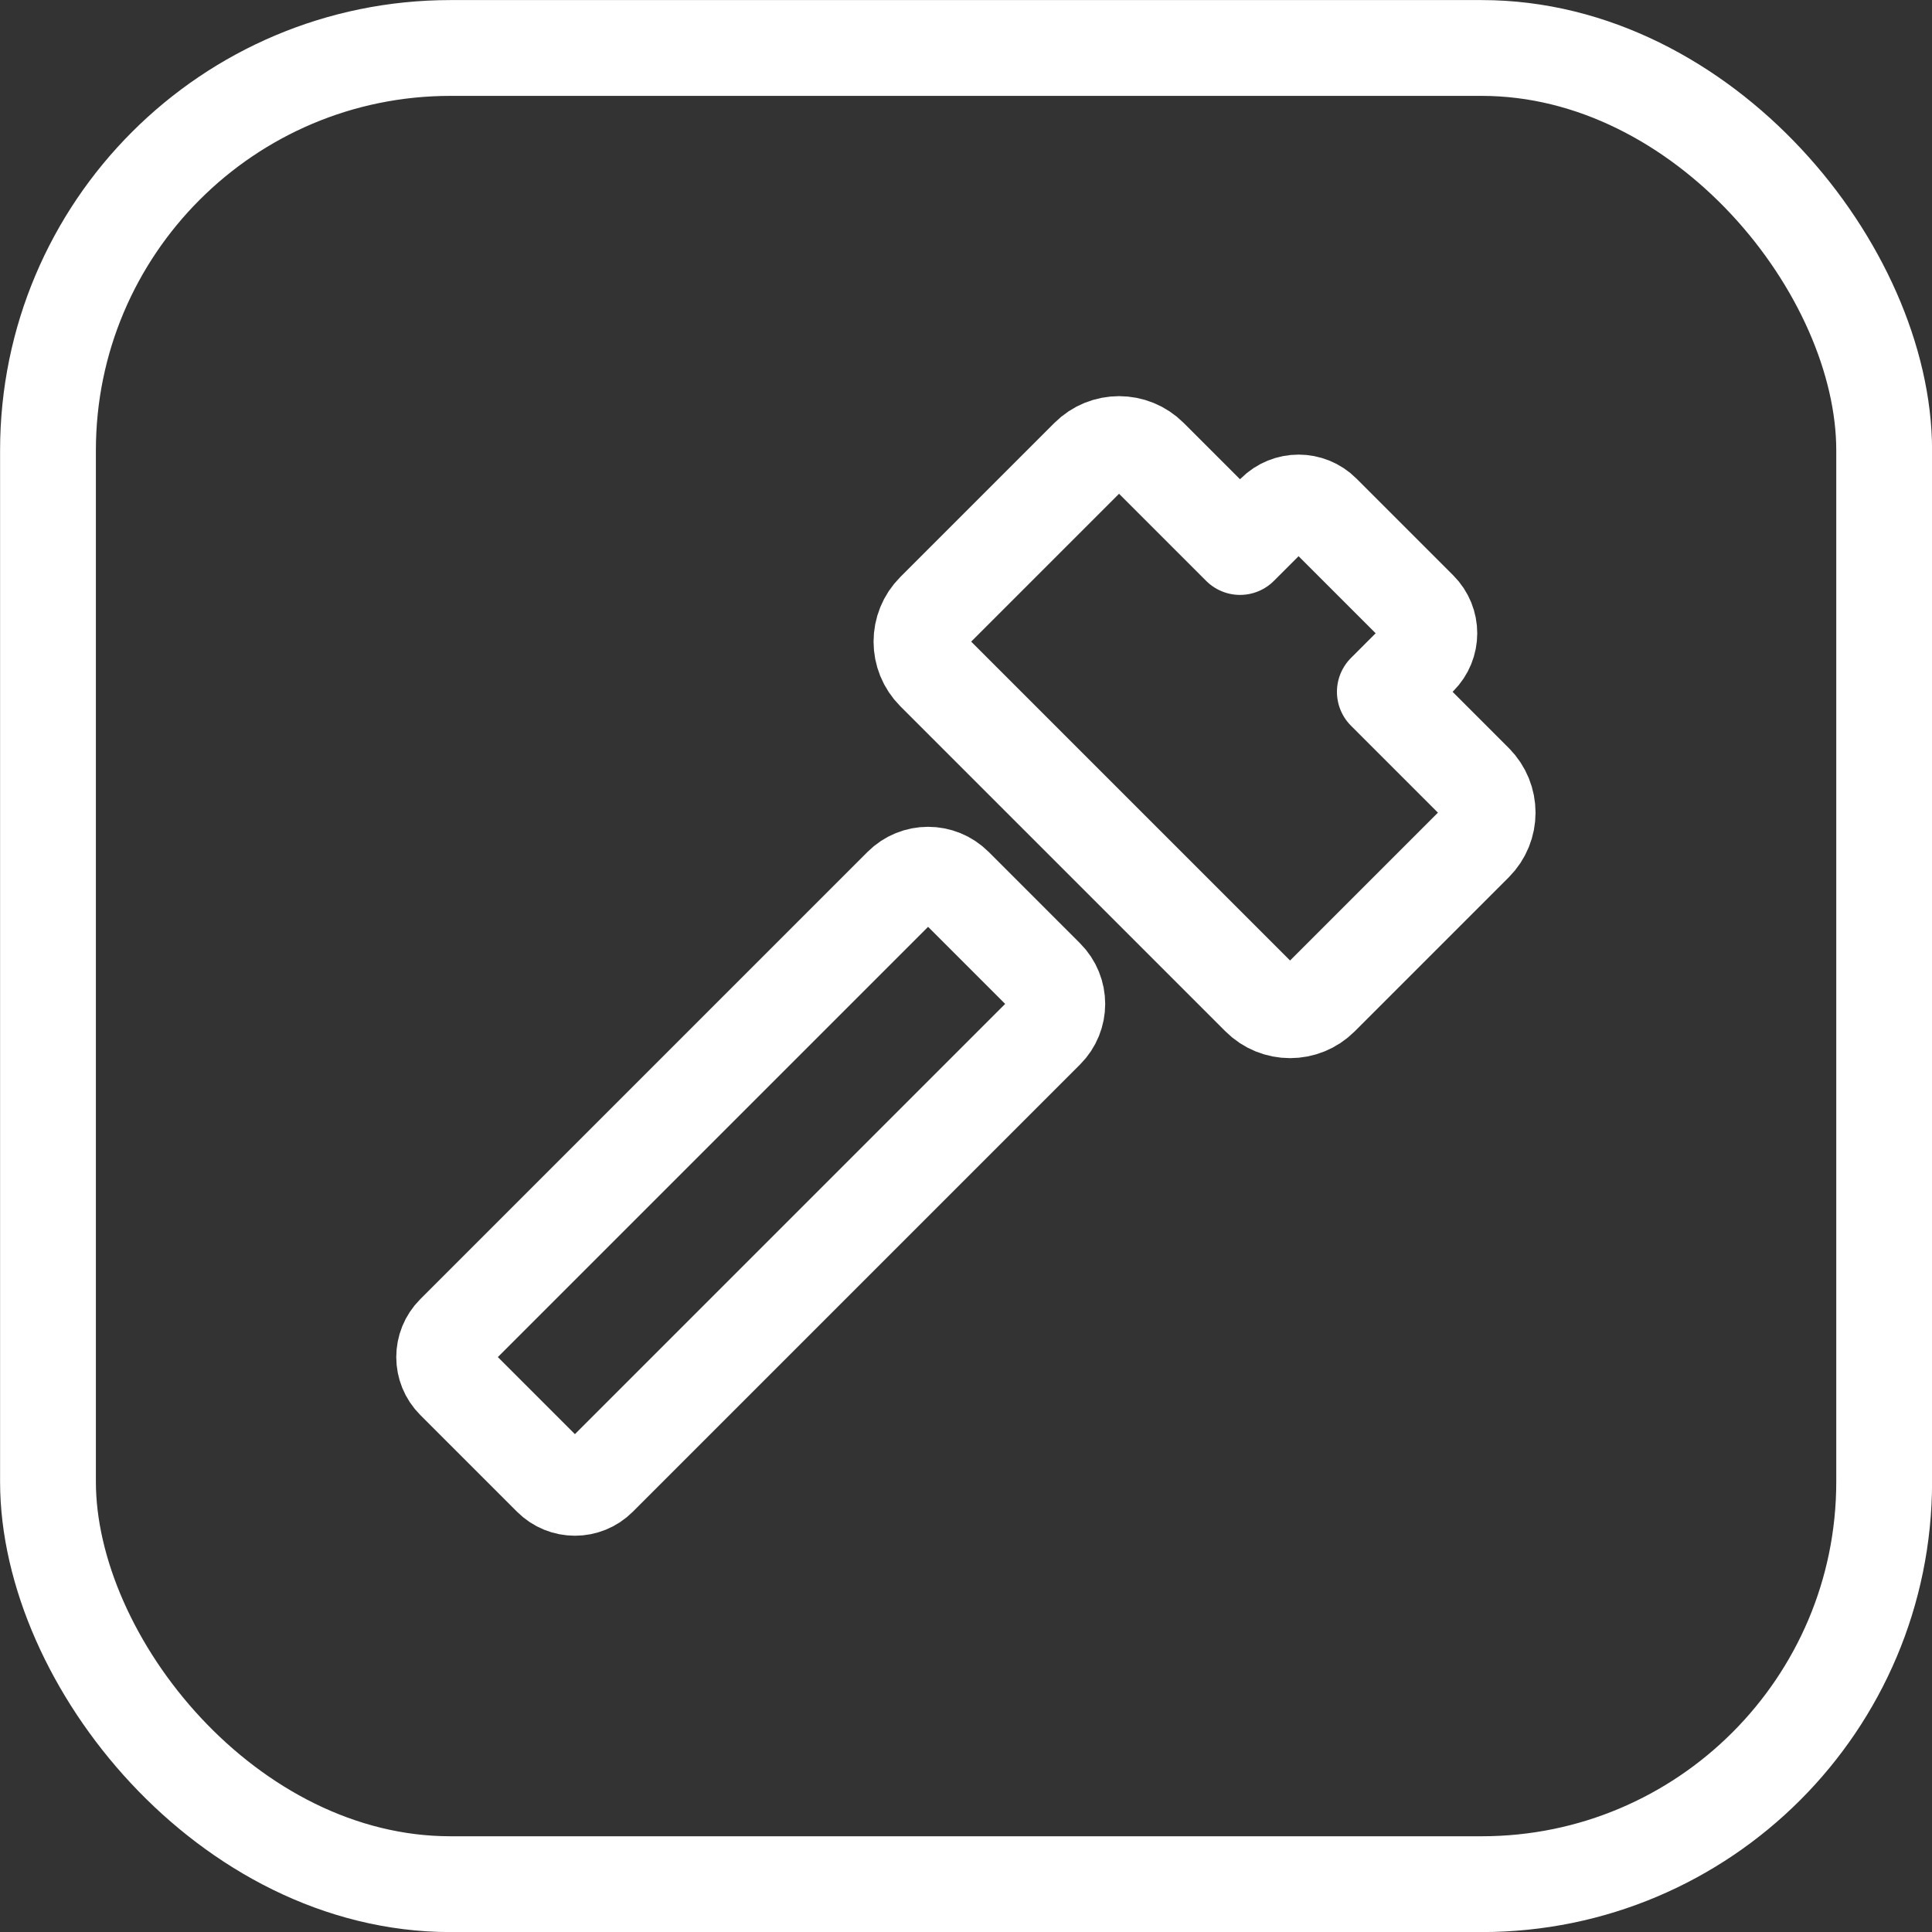
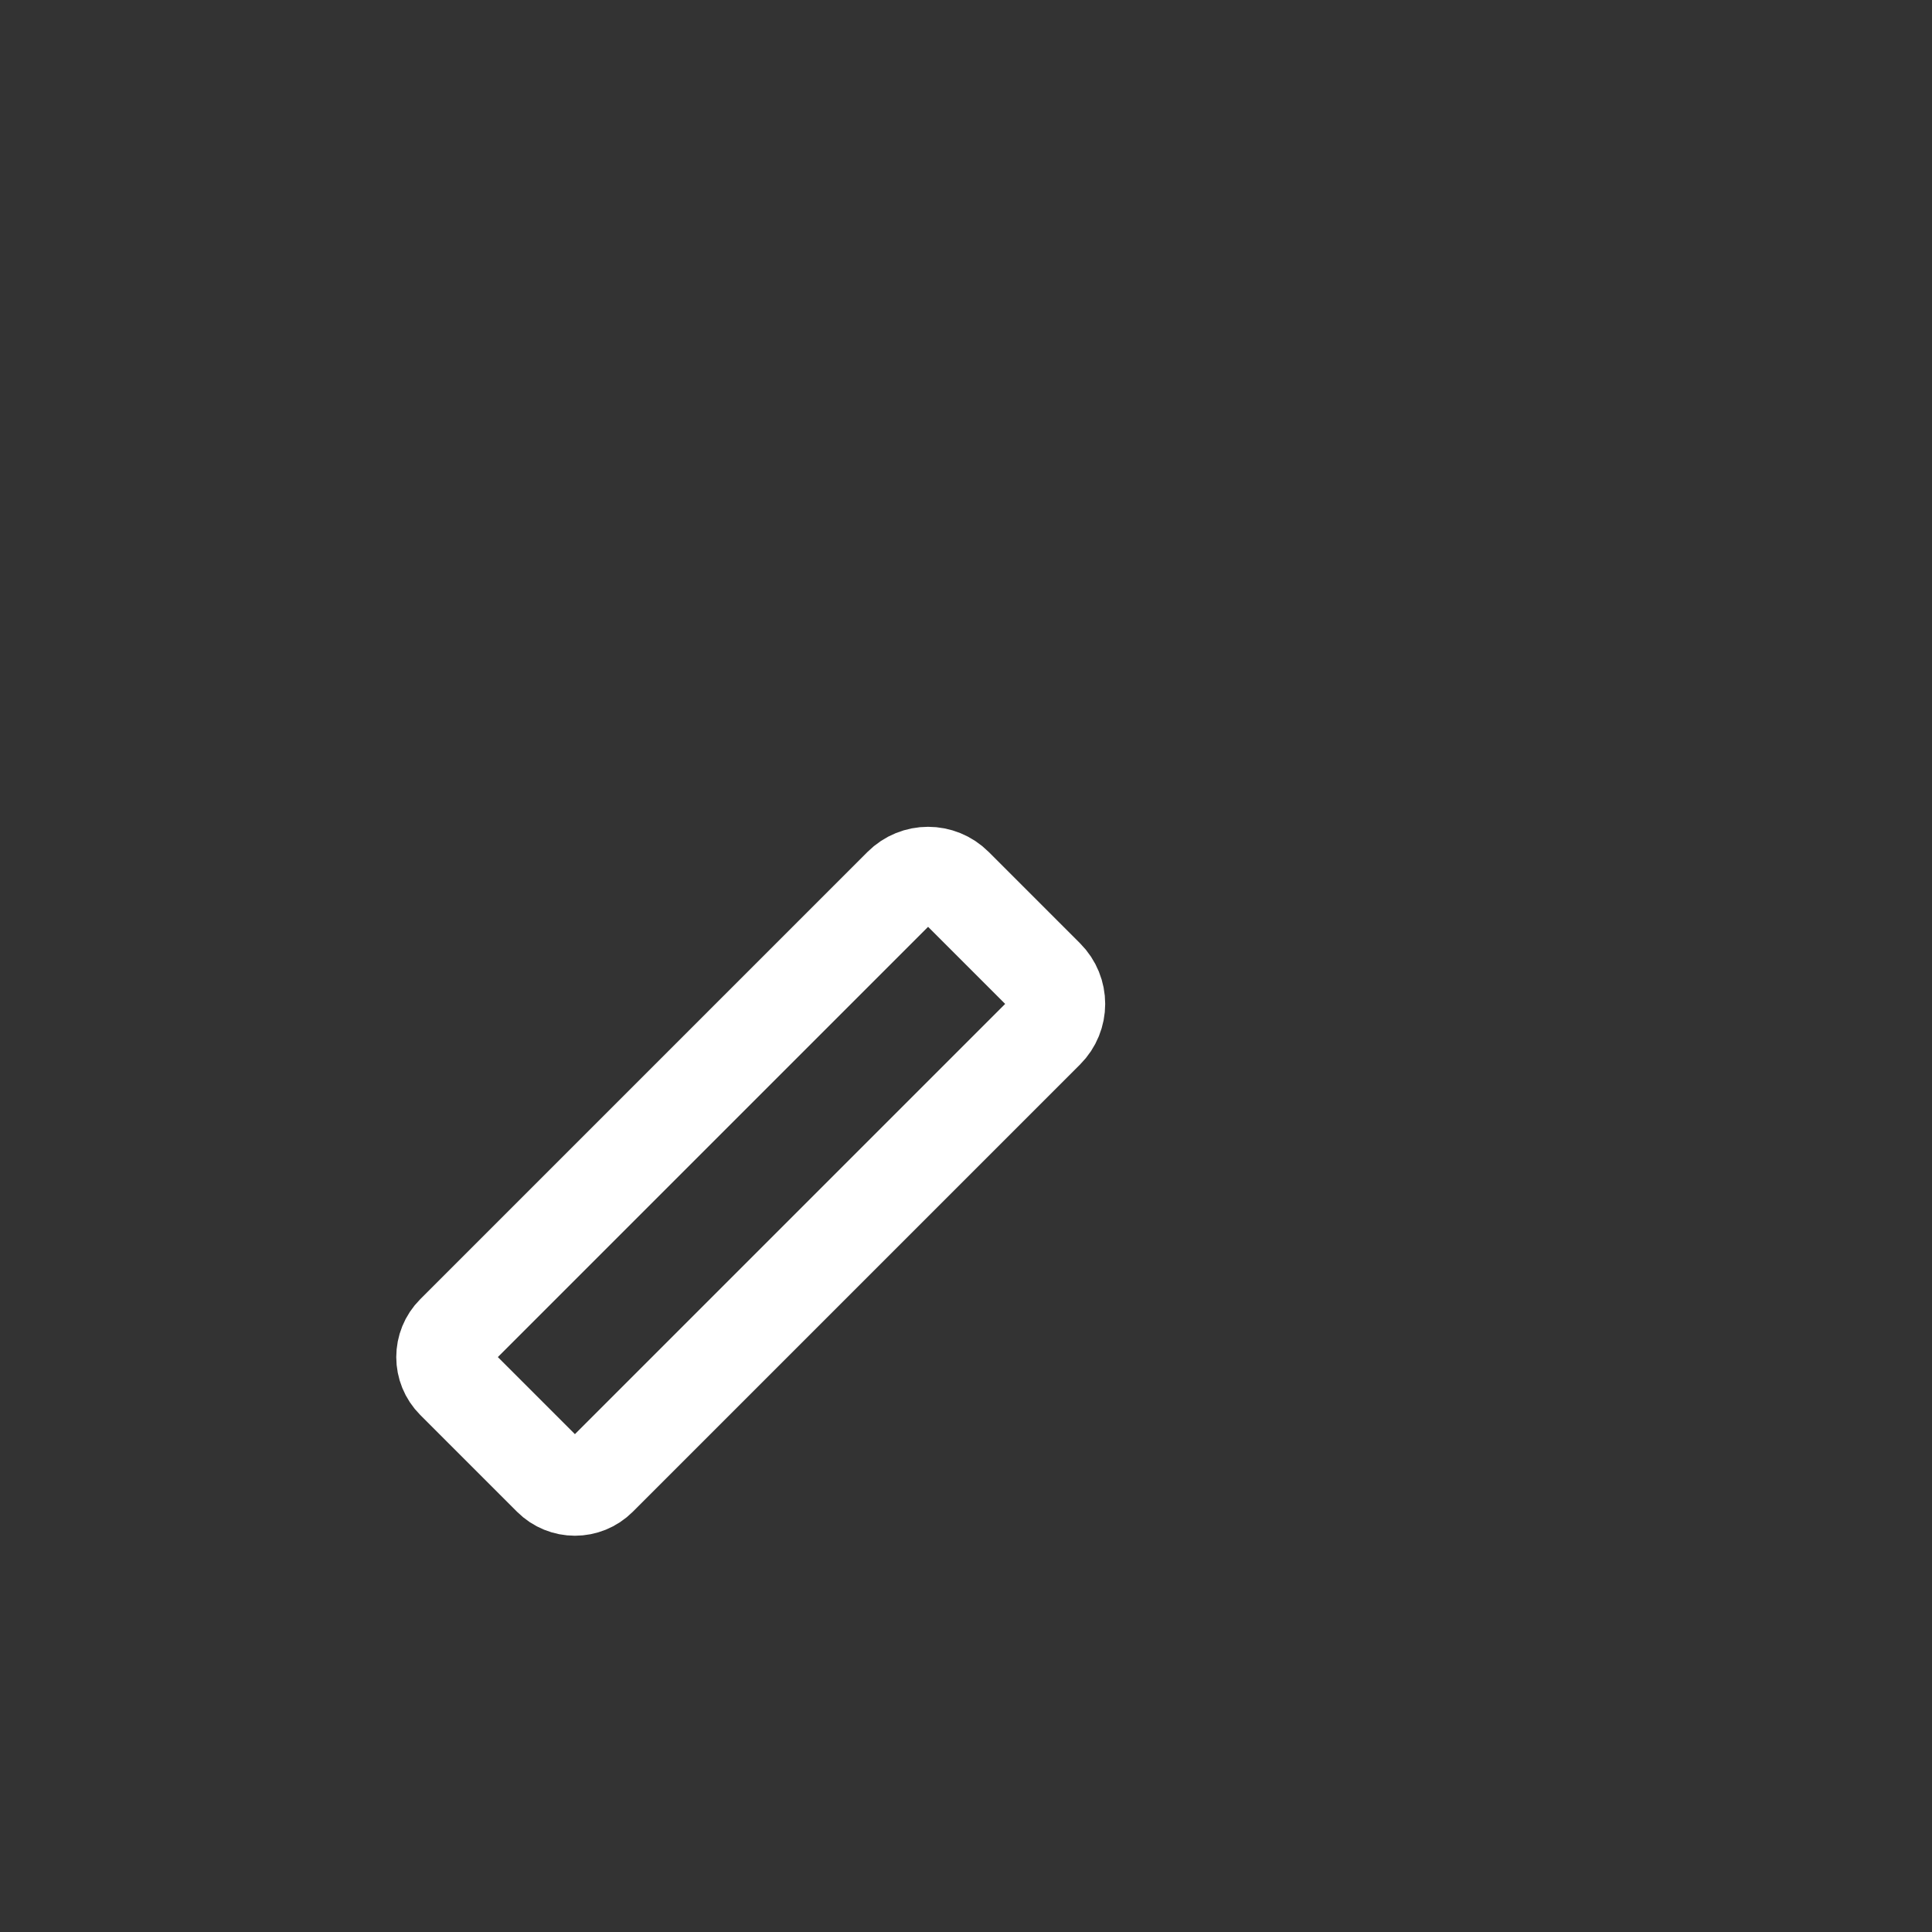
<svg xmlns="http://www.w3.org/2000/svg" id="Layer_2" data-name="Layer 2" viewBox="0 0 130.47 130.47">
  <rect x="0" y="0" width="130.47" height="130.47" fill="#333333" stroke="none" />
  <defs>
    <style>
      .cls-1 {
        fill: none;
        stroke: #fff;
        stroke-linecap: round;
        stroke-linejoin: round;
        stroke-width: 6.47px;
      }
    </style>
  </defs>
  <g id="_2" data-name="2">
-     <rect class="cls-1" x="3.24" y="3.24" width="124" height="124" rx="27.18" ry="27.18" />
    <g>
      <path class="cls-1" d="M60.87,59.82l-30.2,30.2c-.9.9-.9,2.35,0,3.25l6.53,6.53c.9.9,2.35.9,3.25,0l30.2-30.2c1-1,1-2.61,0-3.61l-6.17-6.17c-1-1-2.61-1-3.61,0Z" />
-       <path class="cls-1" d="M99.61,52.81l-6.09-6.09,2.33-2.33c.9-.9.9-2.35,0-3.25l-6.53-6.53c-.9-.9-2.35-.9-3.25,0l-2.33,2.33-6.09-6.09c-1.15-1.15-3.01-1.15-4.16,0l-10.4,10.4c-1.15,1.15-1.15,3.01,0,4.16l21.95,21.95c1.15,1.15,3.01,1.15,4.16,0l10.4-10.4c1.15-1.15,1.15-3.01,0-4.16Z" />
    </g>
  </g>
</svg>